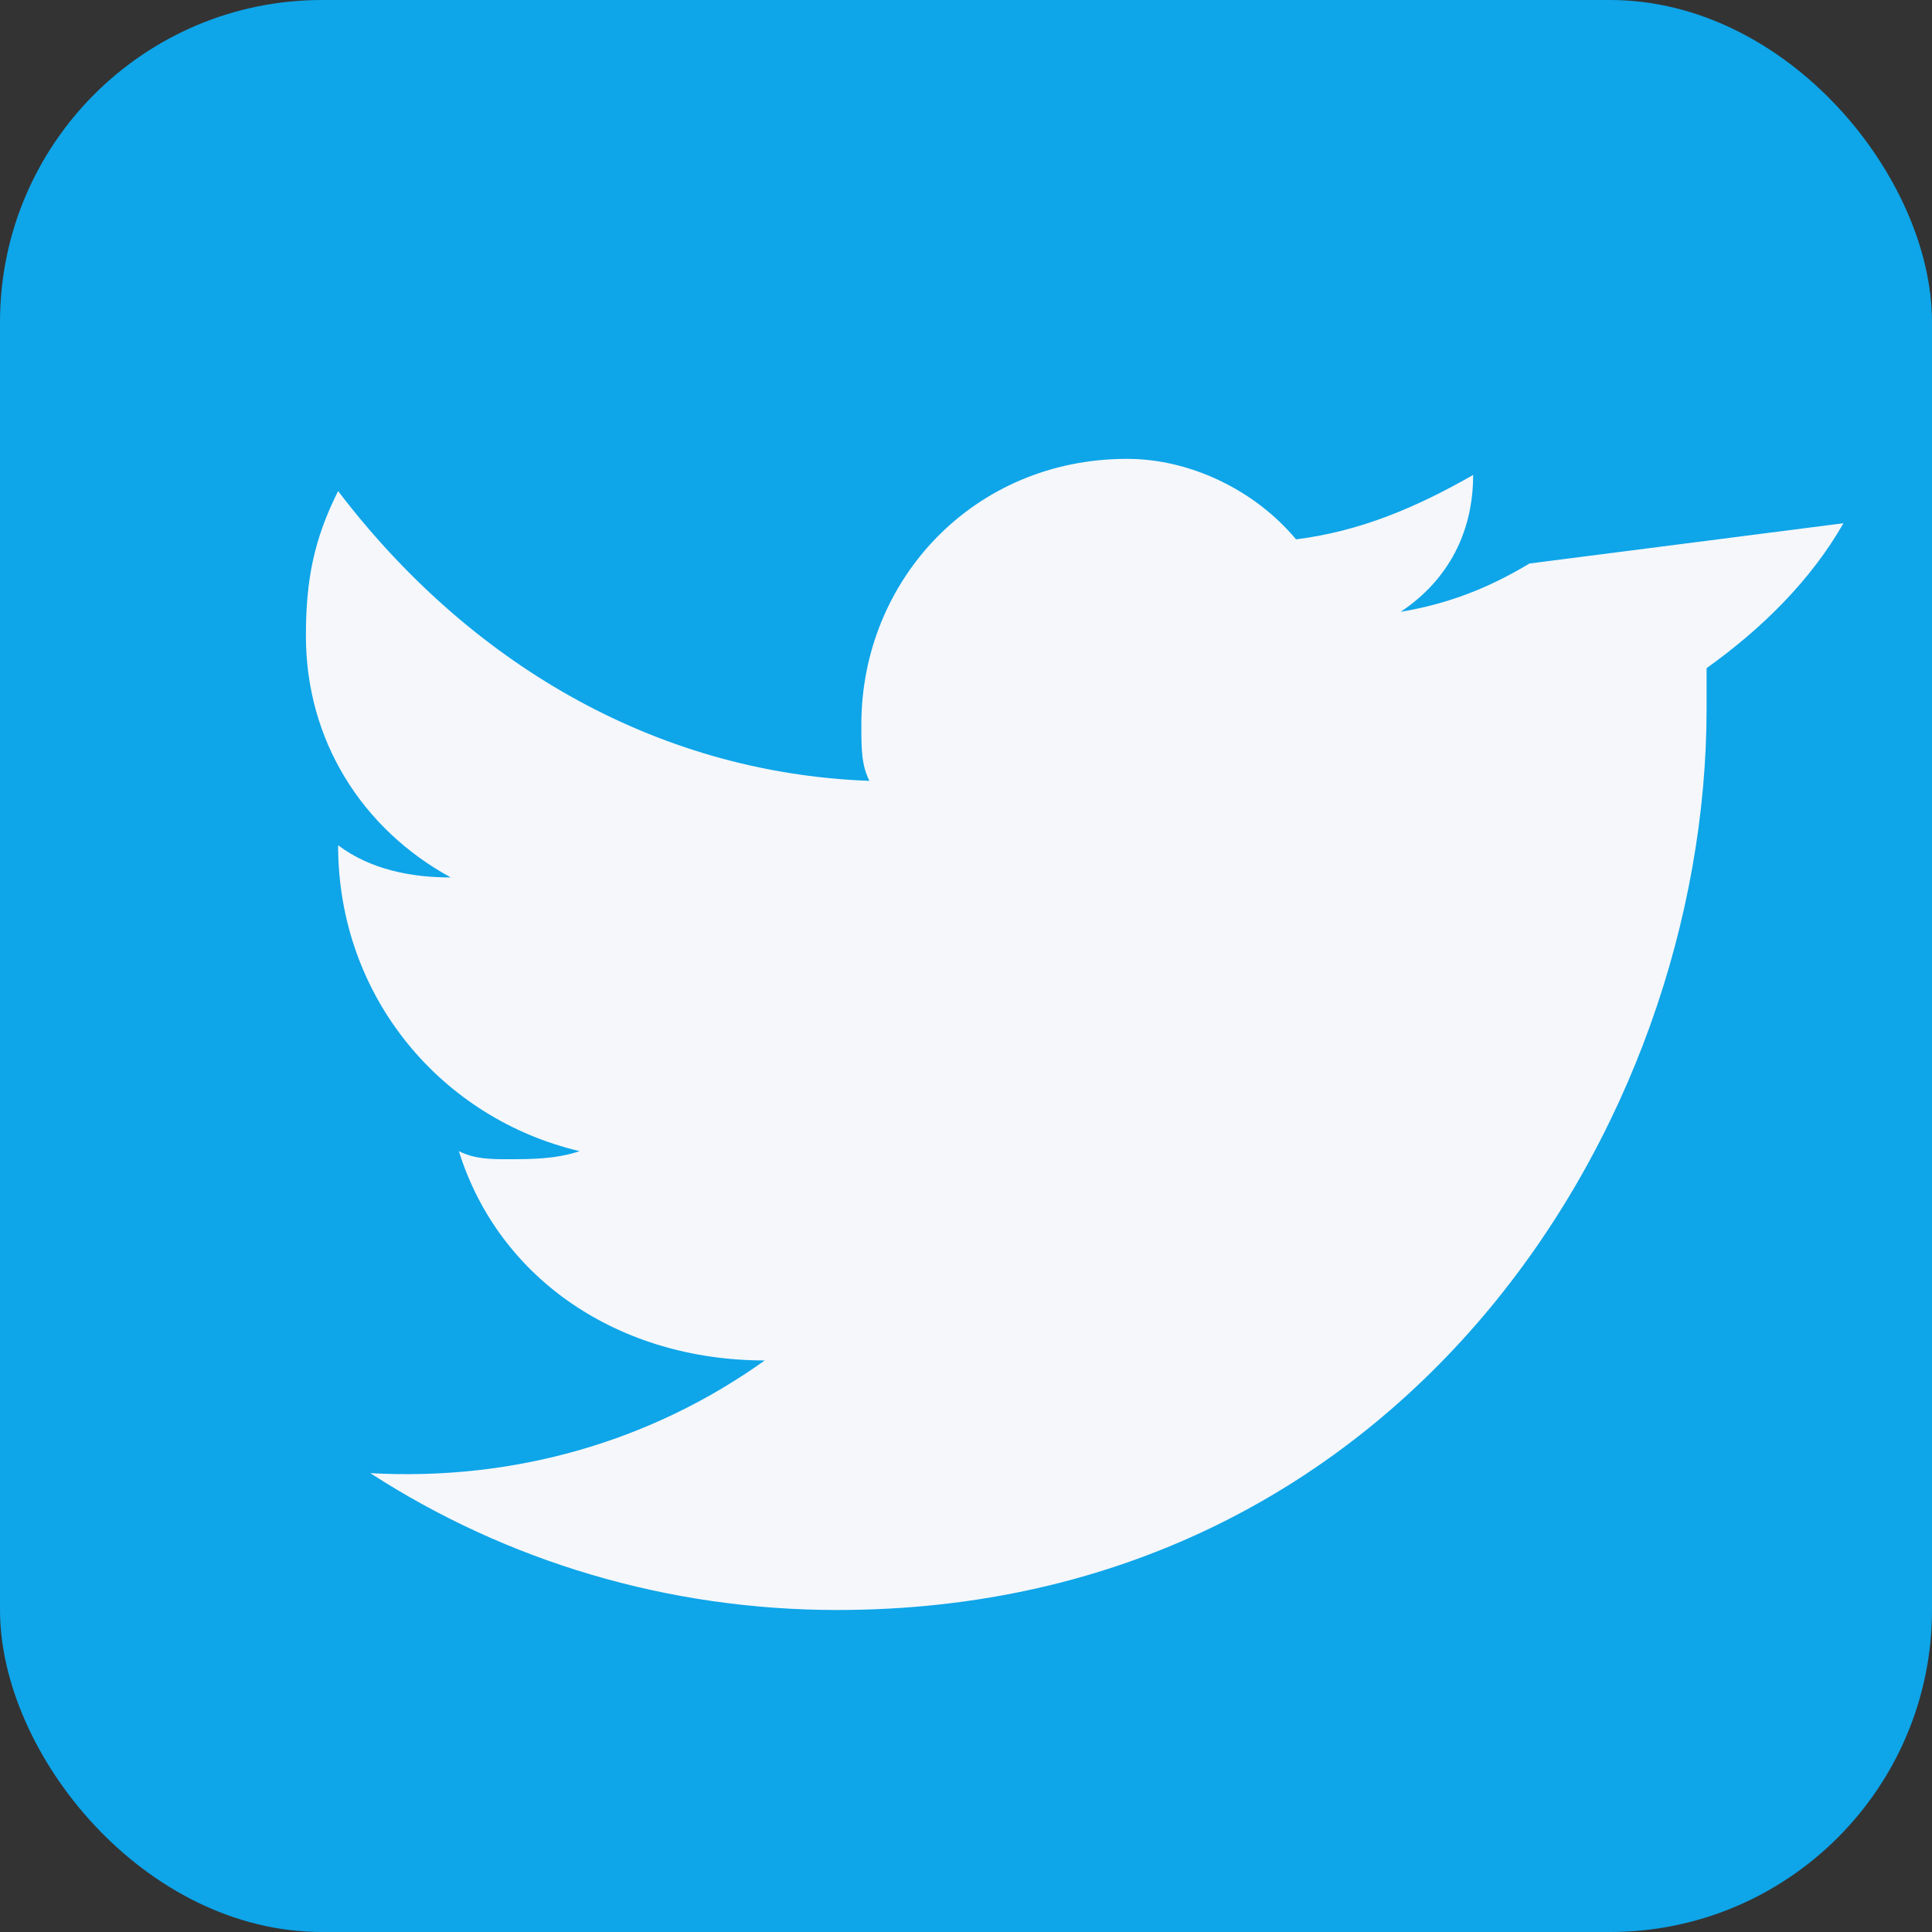
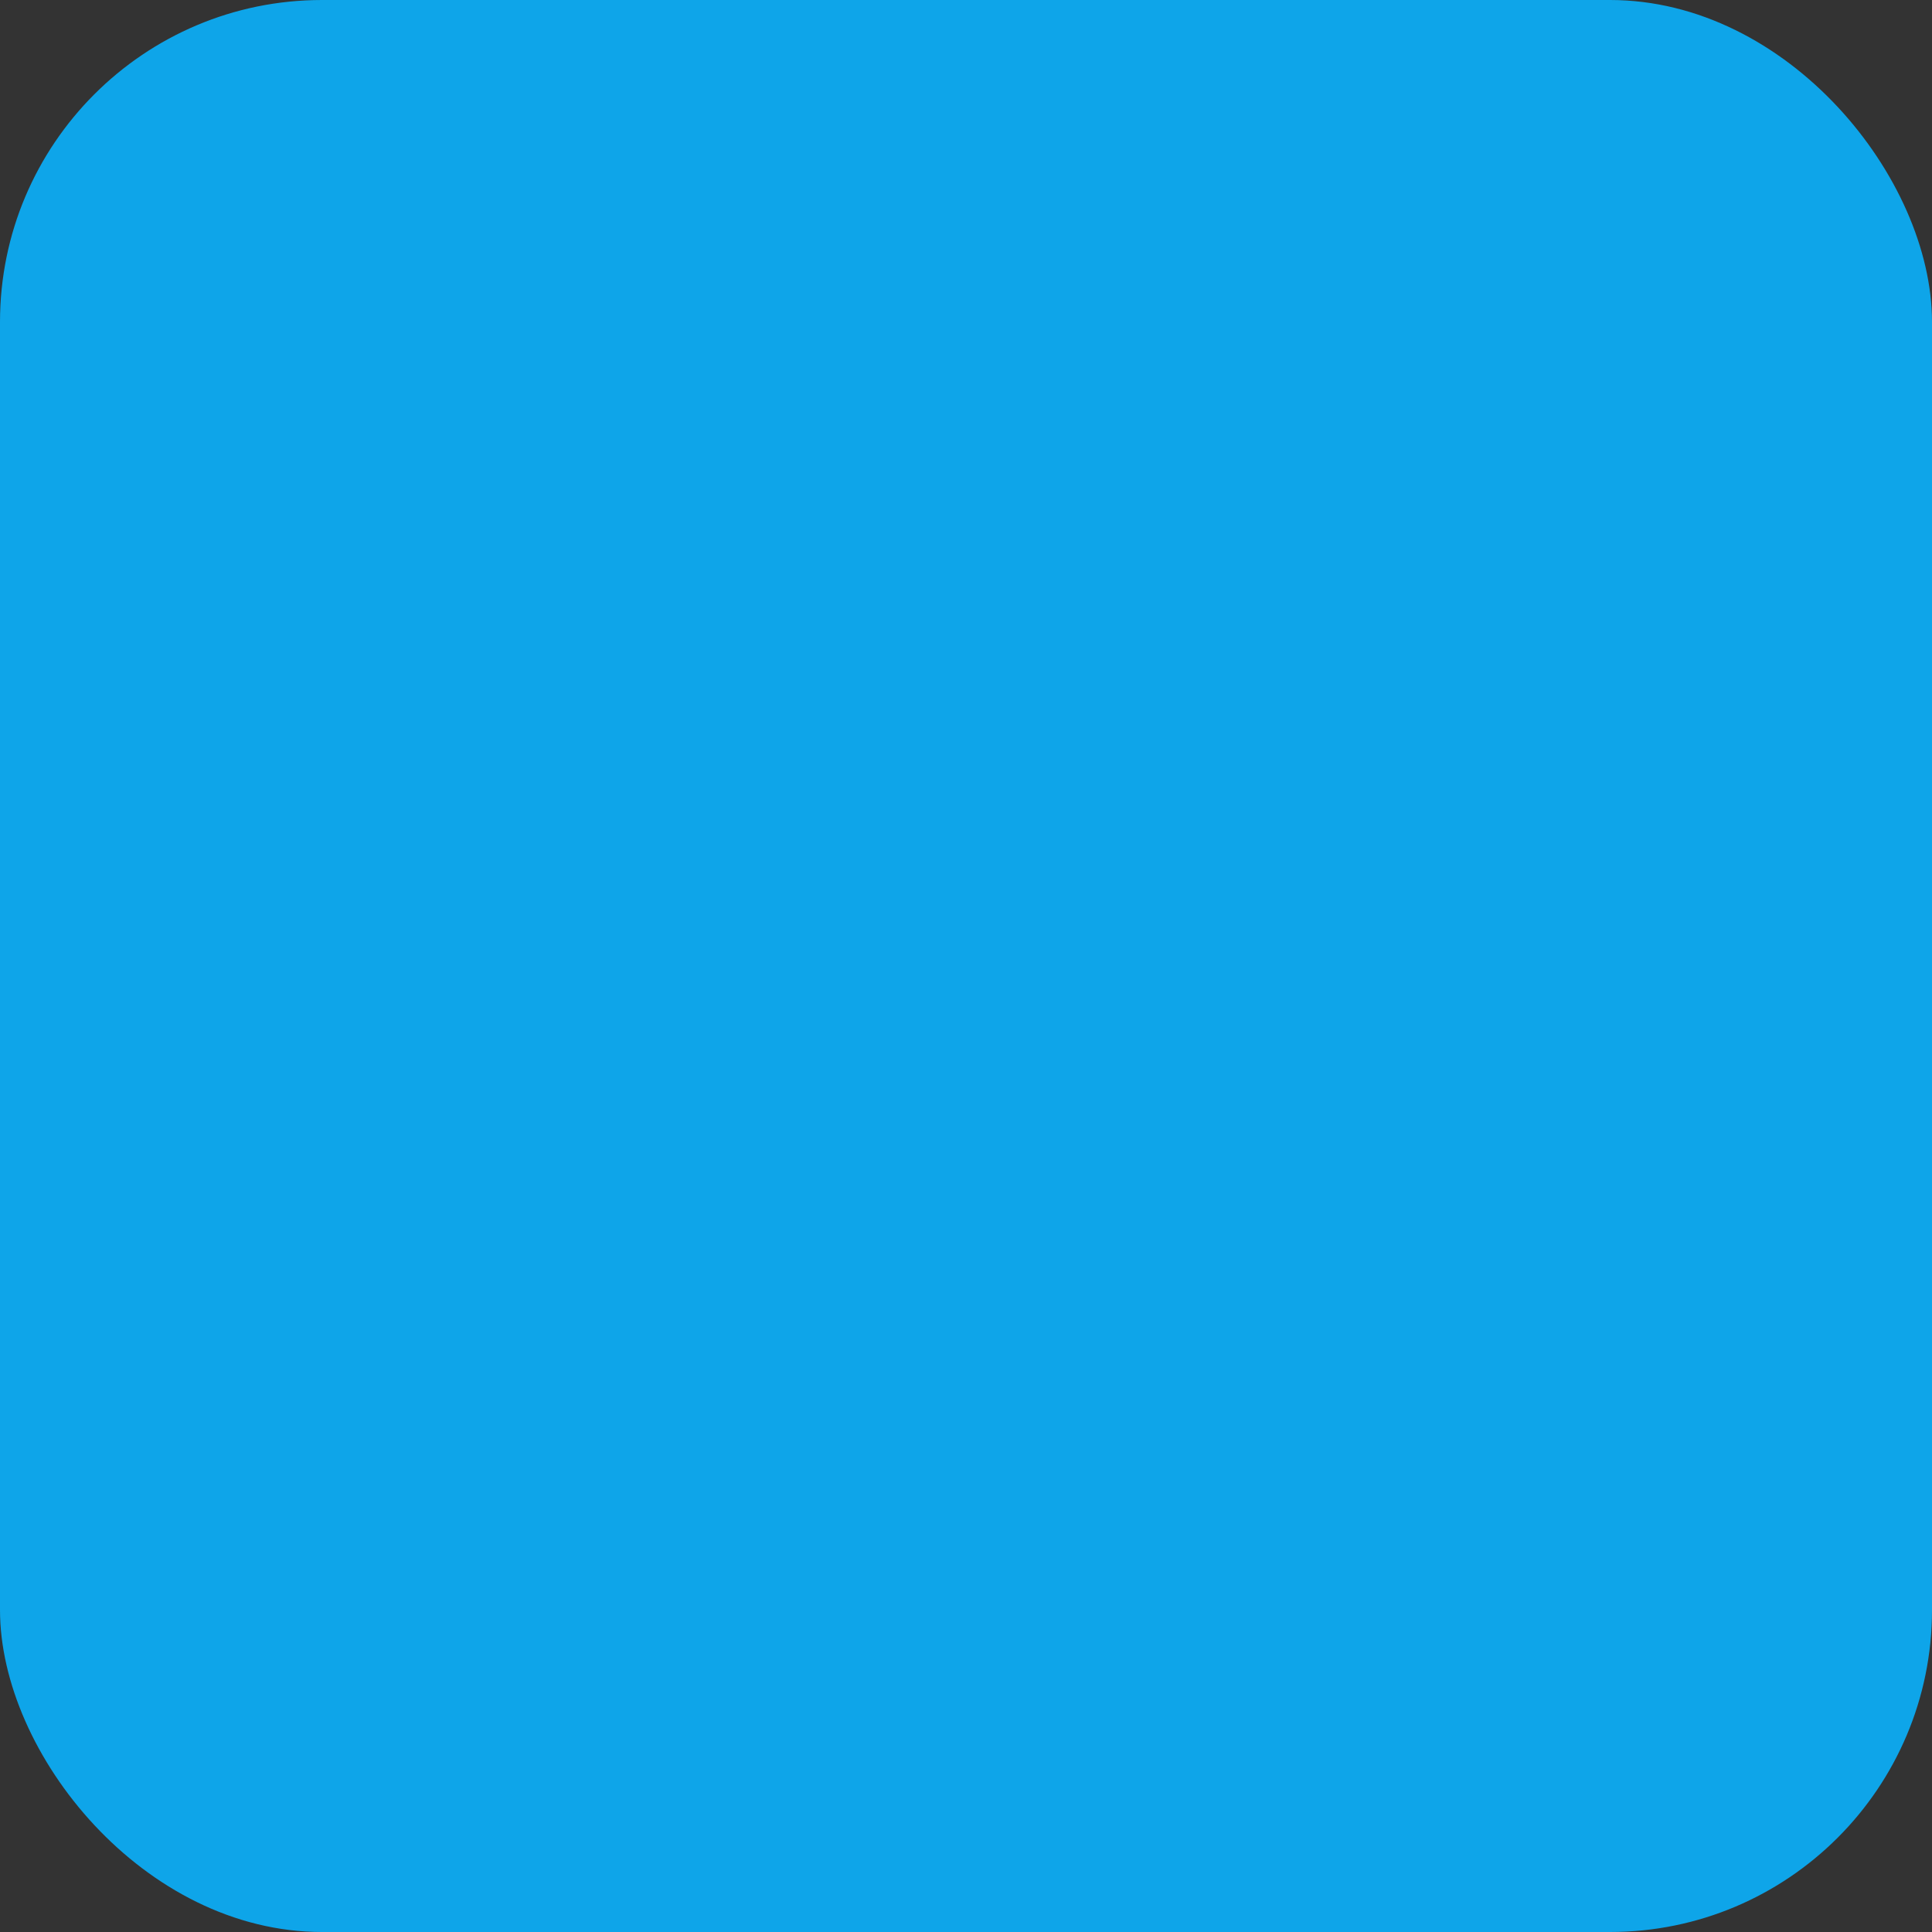
<svg xmlns="http://www.w3.org/2000/svg" width="24" height="24" viewBox="0 0 24 24">
  <rect x="0" y="0" width="24" height="24" fill="#333333" stroke="none" />
  <rect width="24" height="24" rx="4" fill="#0EA5E9" />
-   <path fill="#F5F7FA" d="M19 7c-.5.3-1 .5-1.6.6.6-.4.9-1 .9-1.7-.7.4-1.4.7-2.2.8-.5-.6-1.3-1-2.1-1-1.9 0-3.3 1.5-3.3 3.3 0 .3 0 .5.1.7-2.7-.1-5-1.5-6.6-3.6-.3.6-.4 1.1-.4 1.8 0 1.3.7 2.4 1.8 3-.5 0-1-.1-1.4-.4 0 1.9 1.3 3.4 3 3.8-.3.1-.6.1-.9.1-.2 0-.4 0-.6-.1.5 1.6 2 2.6 3.8 2.6-1.4 1-3.1 1.5-4.9 1.4 1.7 1.1 3.7 1.7 5.8 1.7 7 0 10.8-6 10.8-11.2v-.5c.7-.5 1.3-1.1 1.7-1.8z" />
</svg>